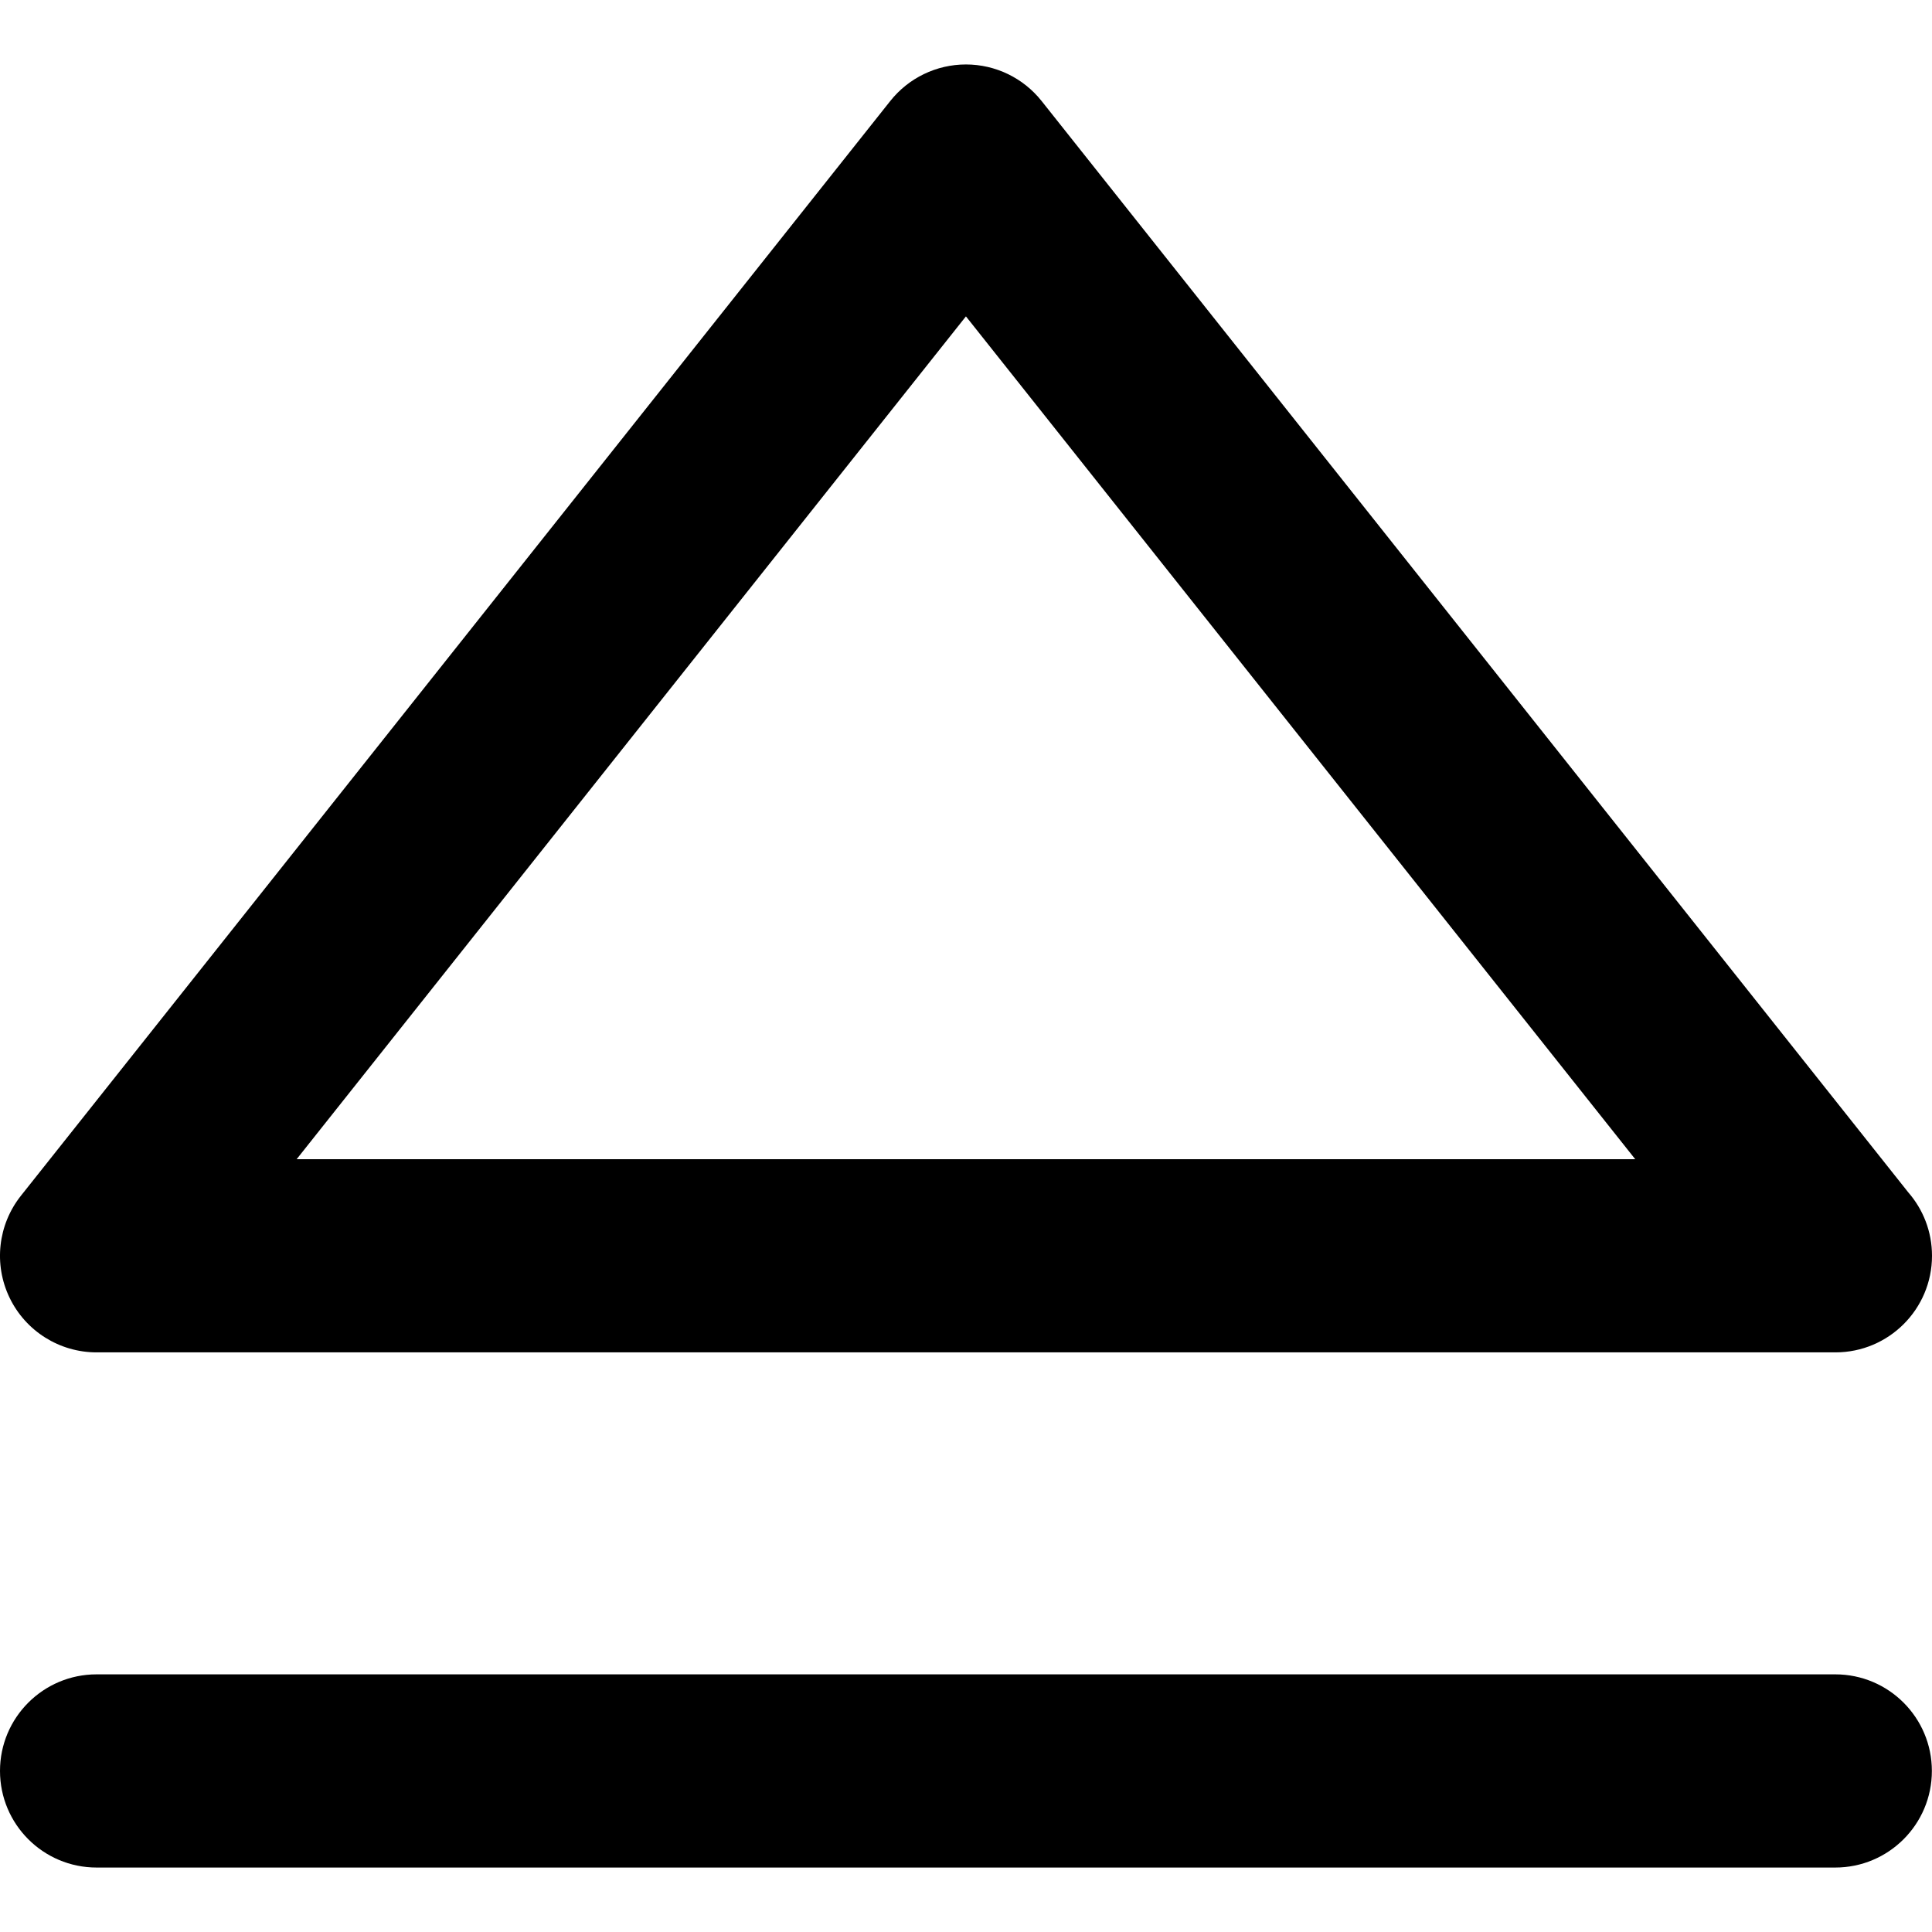
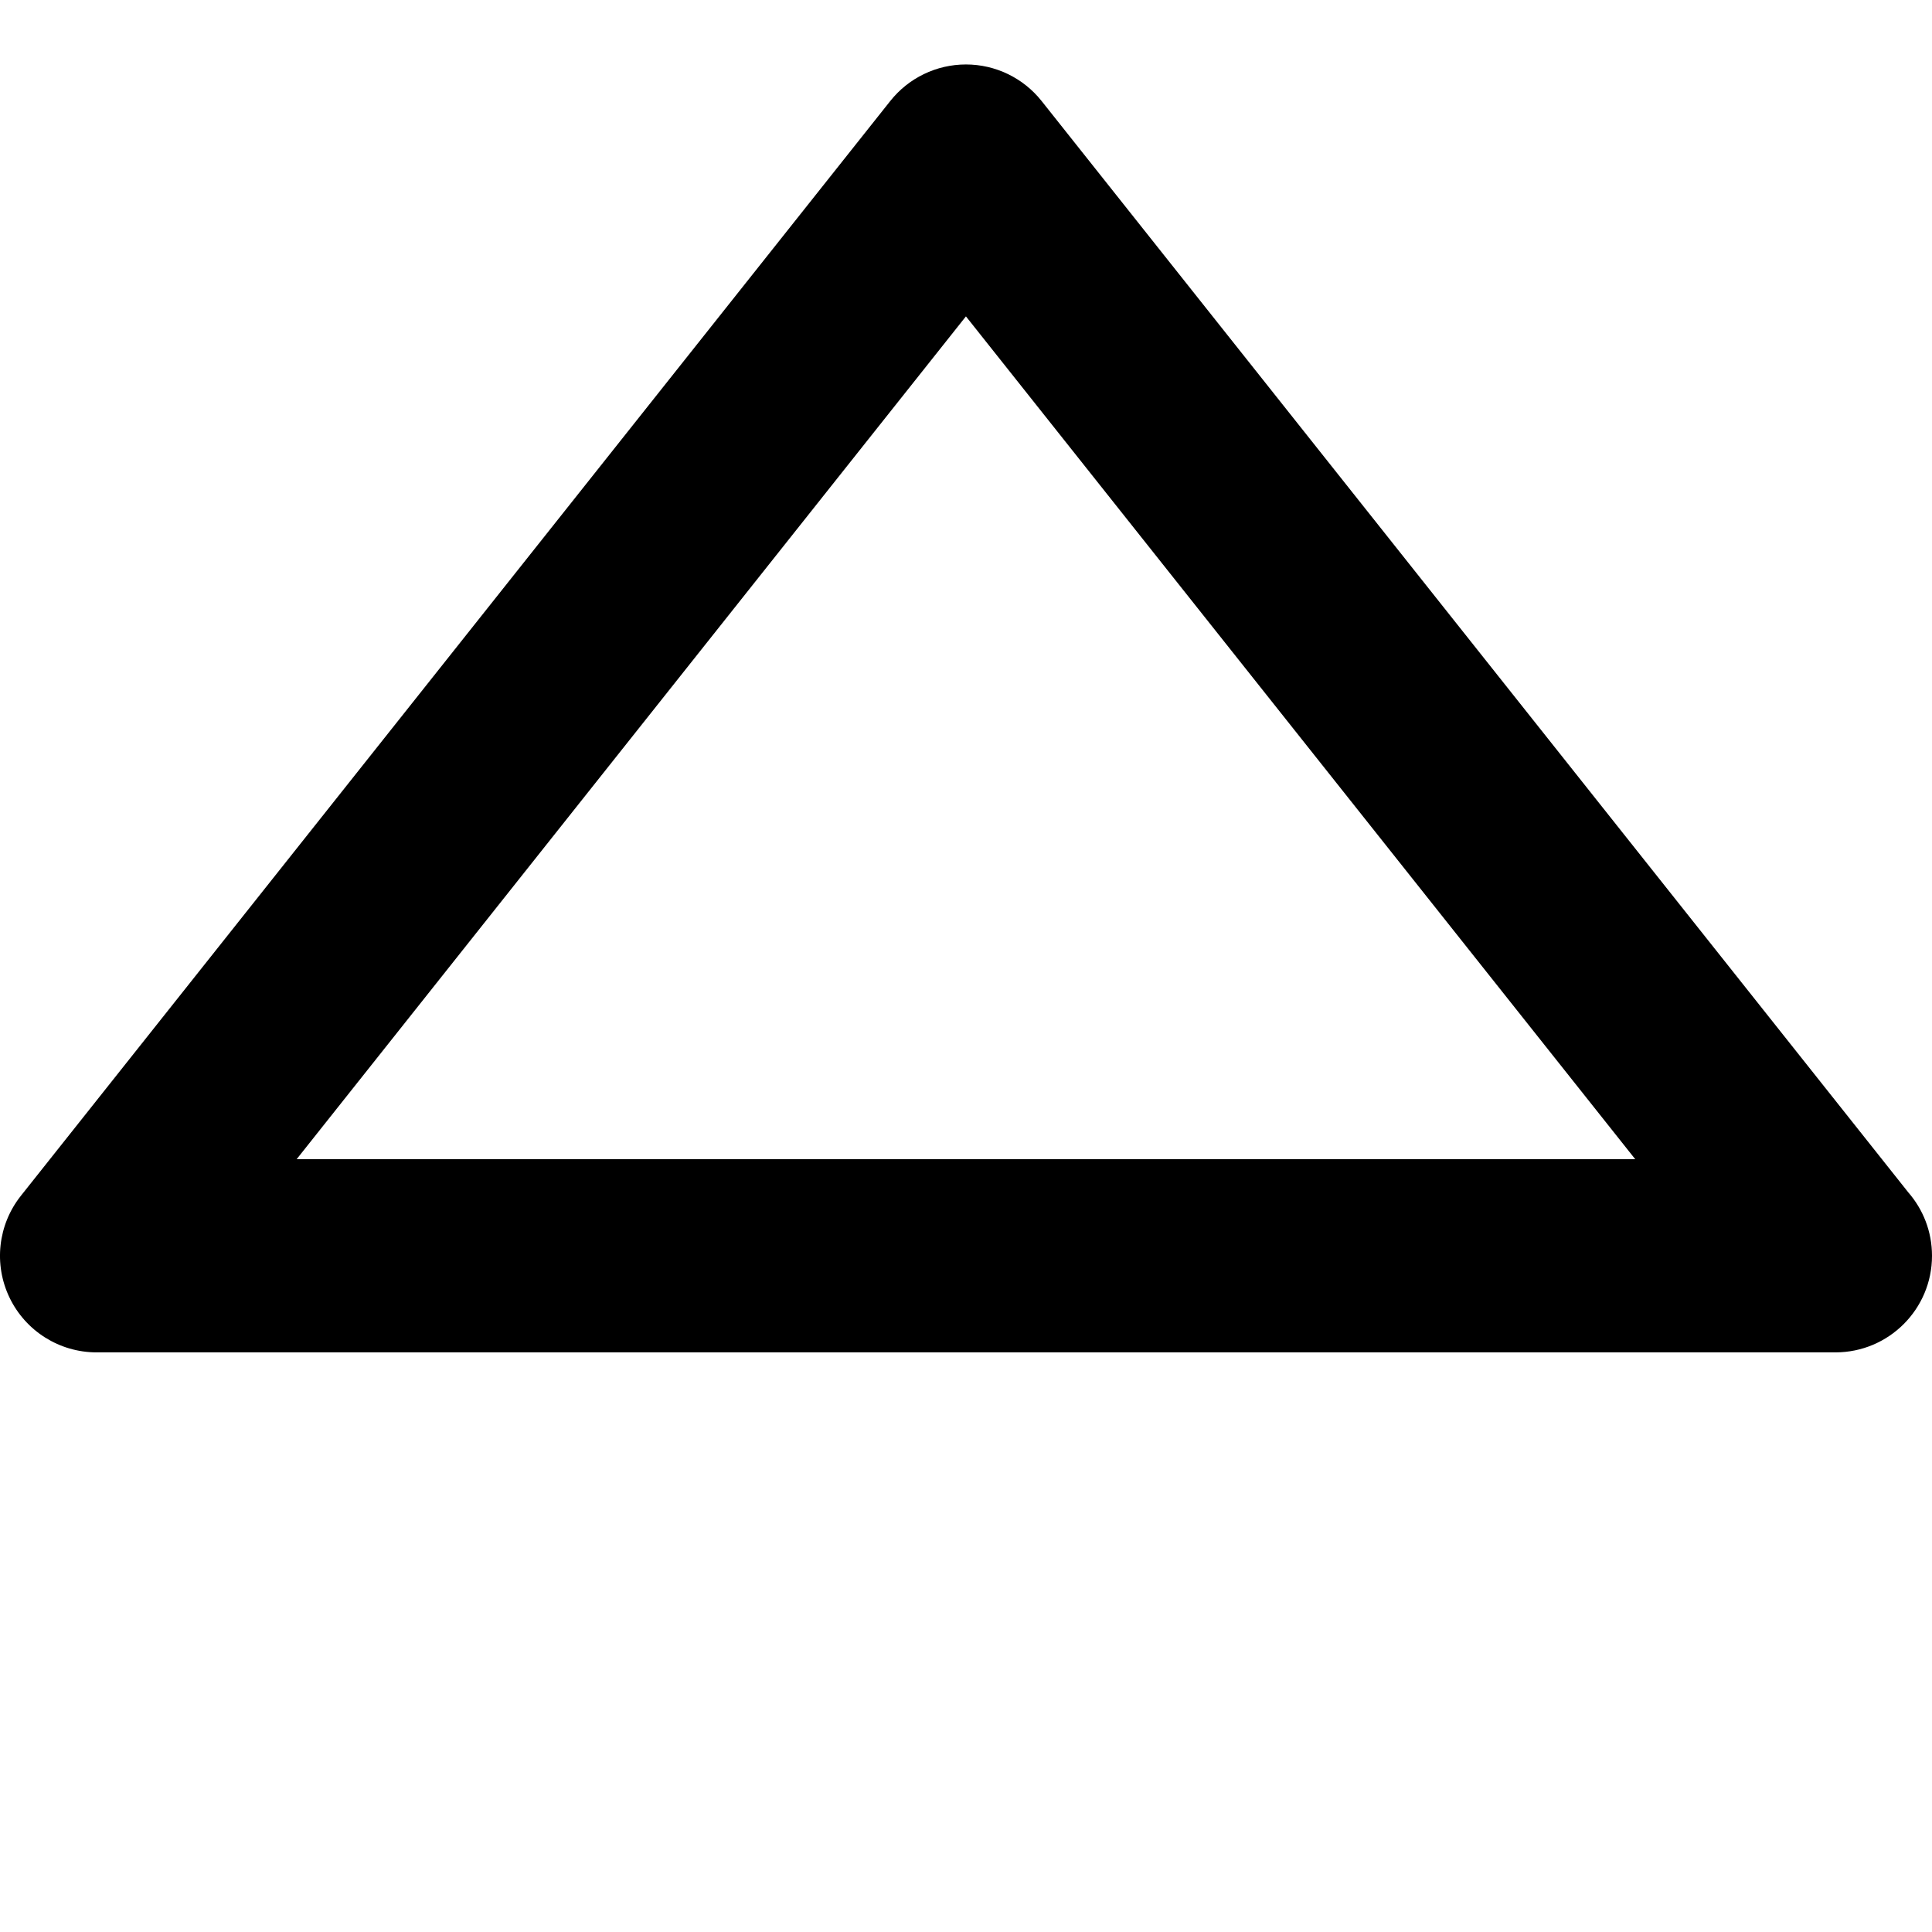
<svg xmlns="http://www.w3.org/2000/svg" version="1.1" id="Layer_1" x="0px" y="0px" viewBox="0 0 300.02 300.02" style="enable-background:new 0 0 300.02 300.02;" xml:space="preserve">
  <g id="XMLID_462_">
-     <path id="XMLID_463_" d="M285,260.01H15c-8.284,0-15,6.716-15,15s6.716,15,15,15h270c8.284,0,15-6.716,15-15   S293.284,260.01,285,260.01z" />
    <path id="XMLID_464_" d="M15,210.01h270c0.006-0.001,0.013-0.001,0.02,0c8.284,0,15-6.716,15-15c0-3.774-1.394-7.223-3.695-9.859   L161.747,15.682c-2.845-3.583-7.171-5.672-11.747-5.672c-4.576,0-8.901,2.088-11.747,5.672l-135,170   c-3.58,4.508-4.264,10.667-1.761,15.85C3.995,206.716,9.244,210.01,15,210.01z M150,49.13l103.934,130.88H46.066L150,49.13z" />
  </g>
  <g>
</g>
  <g>
</g>
  <g>
</g>
  <g>
</g>
  <g>
</g>
  <g>
</g>
  <g>
</g>
  <g>
</g>
  <g>
</g>
  <g>
</g>
  <g>
</g>
  <g>
</g>
  <g>
</g>
  <g>
</g>
  <g>
</g>
</svg>